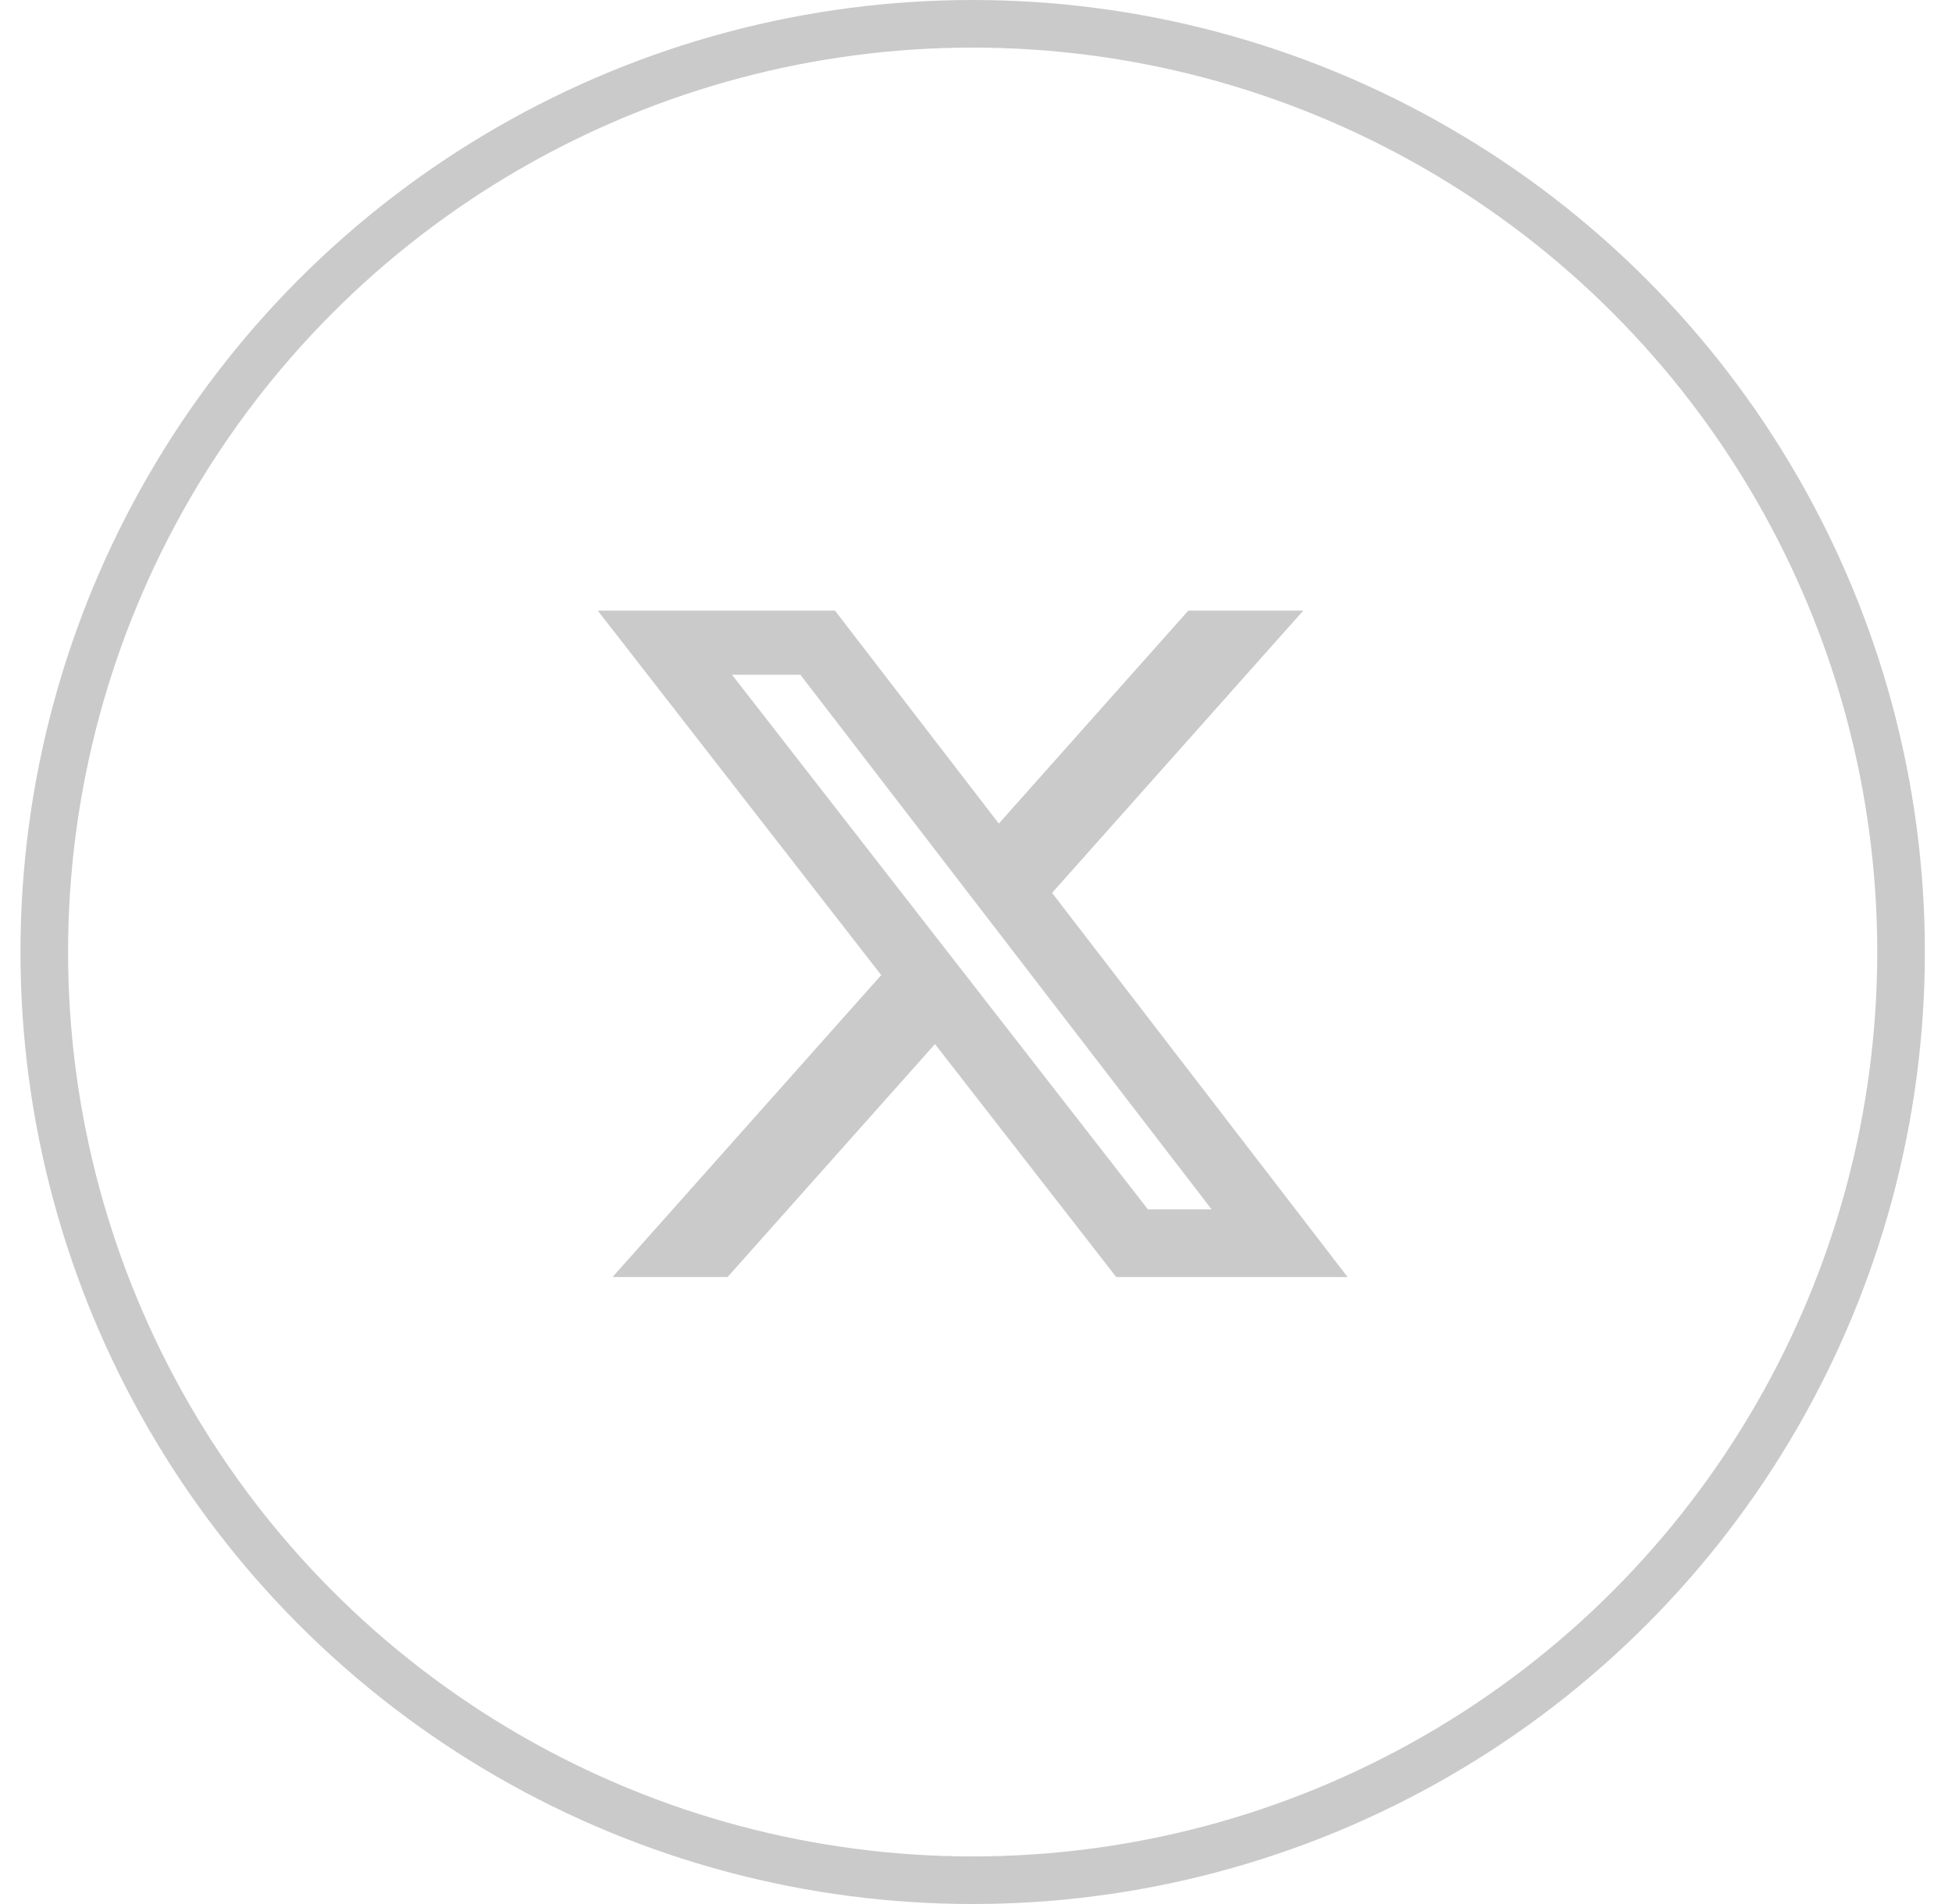
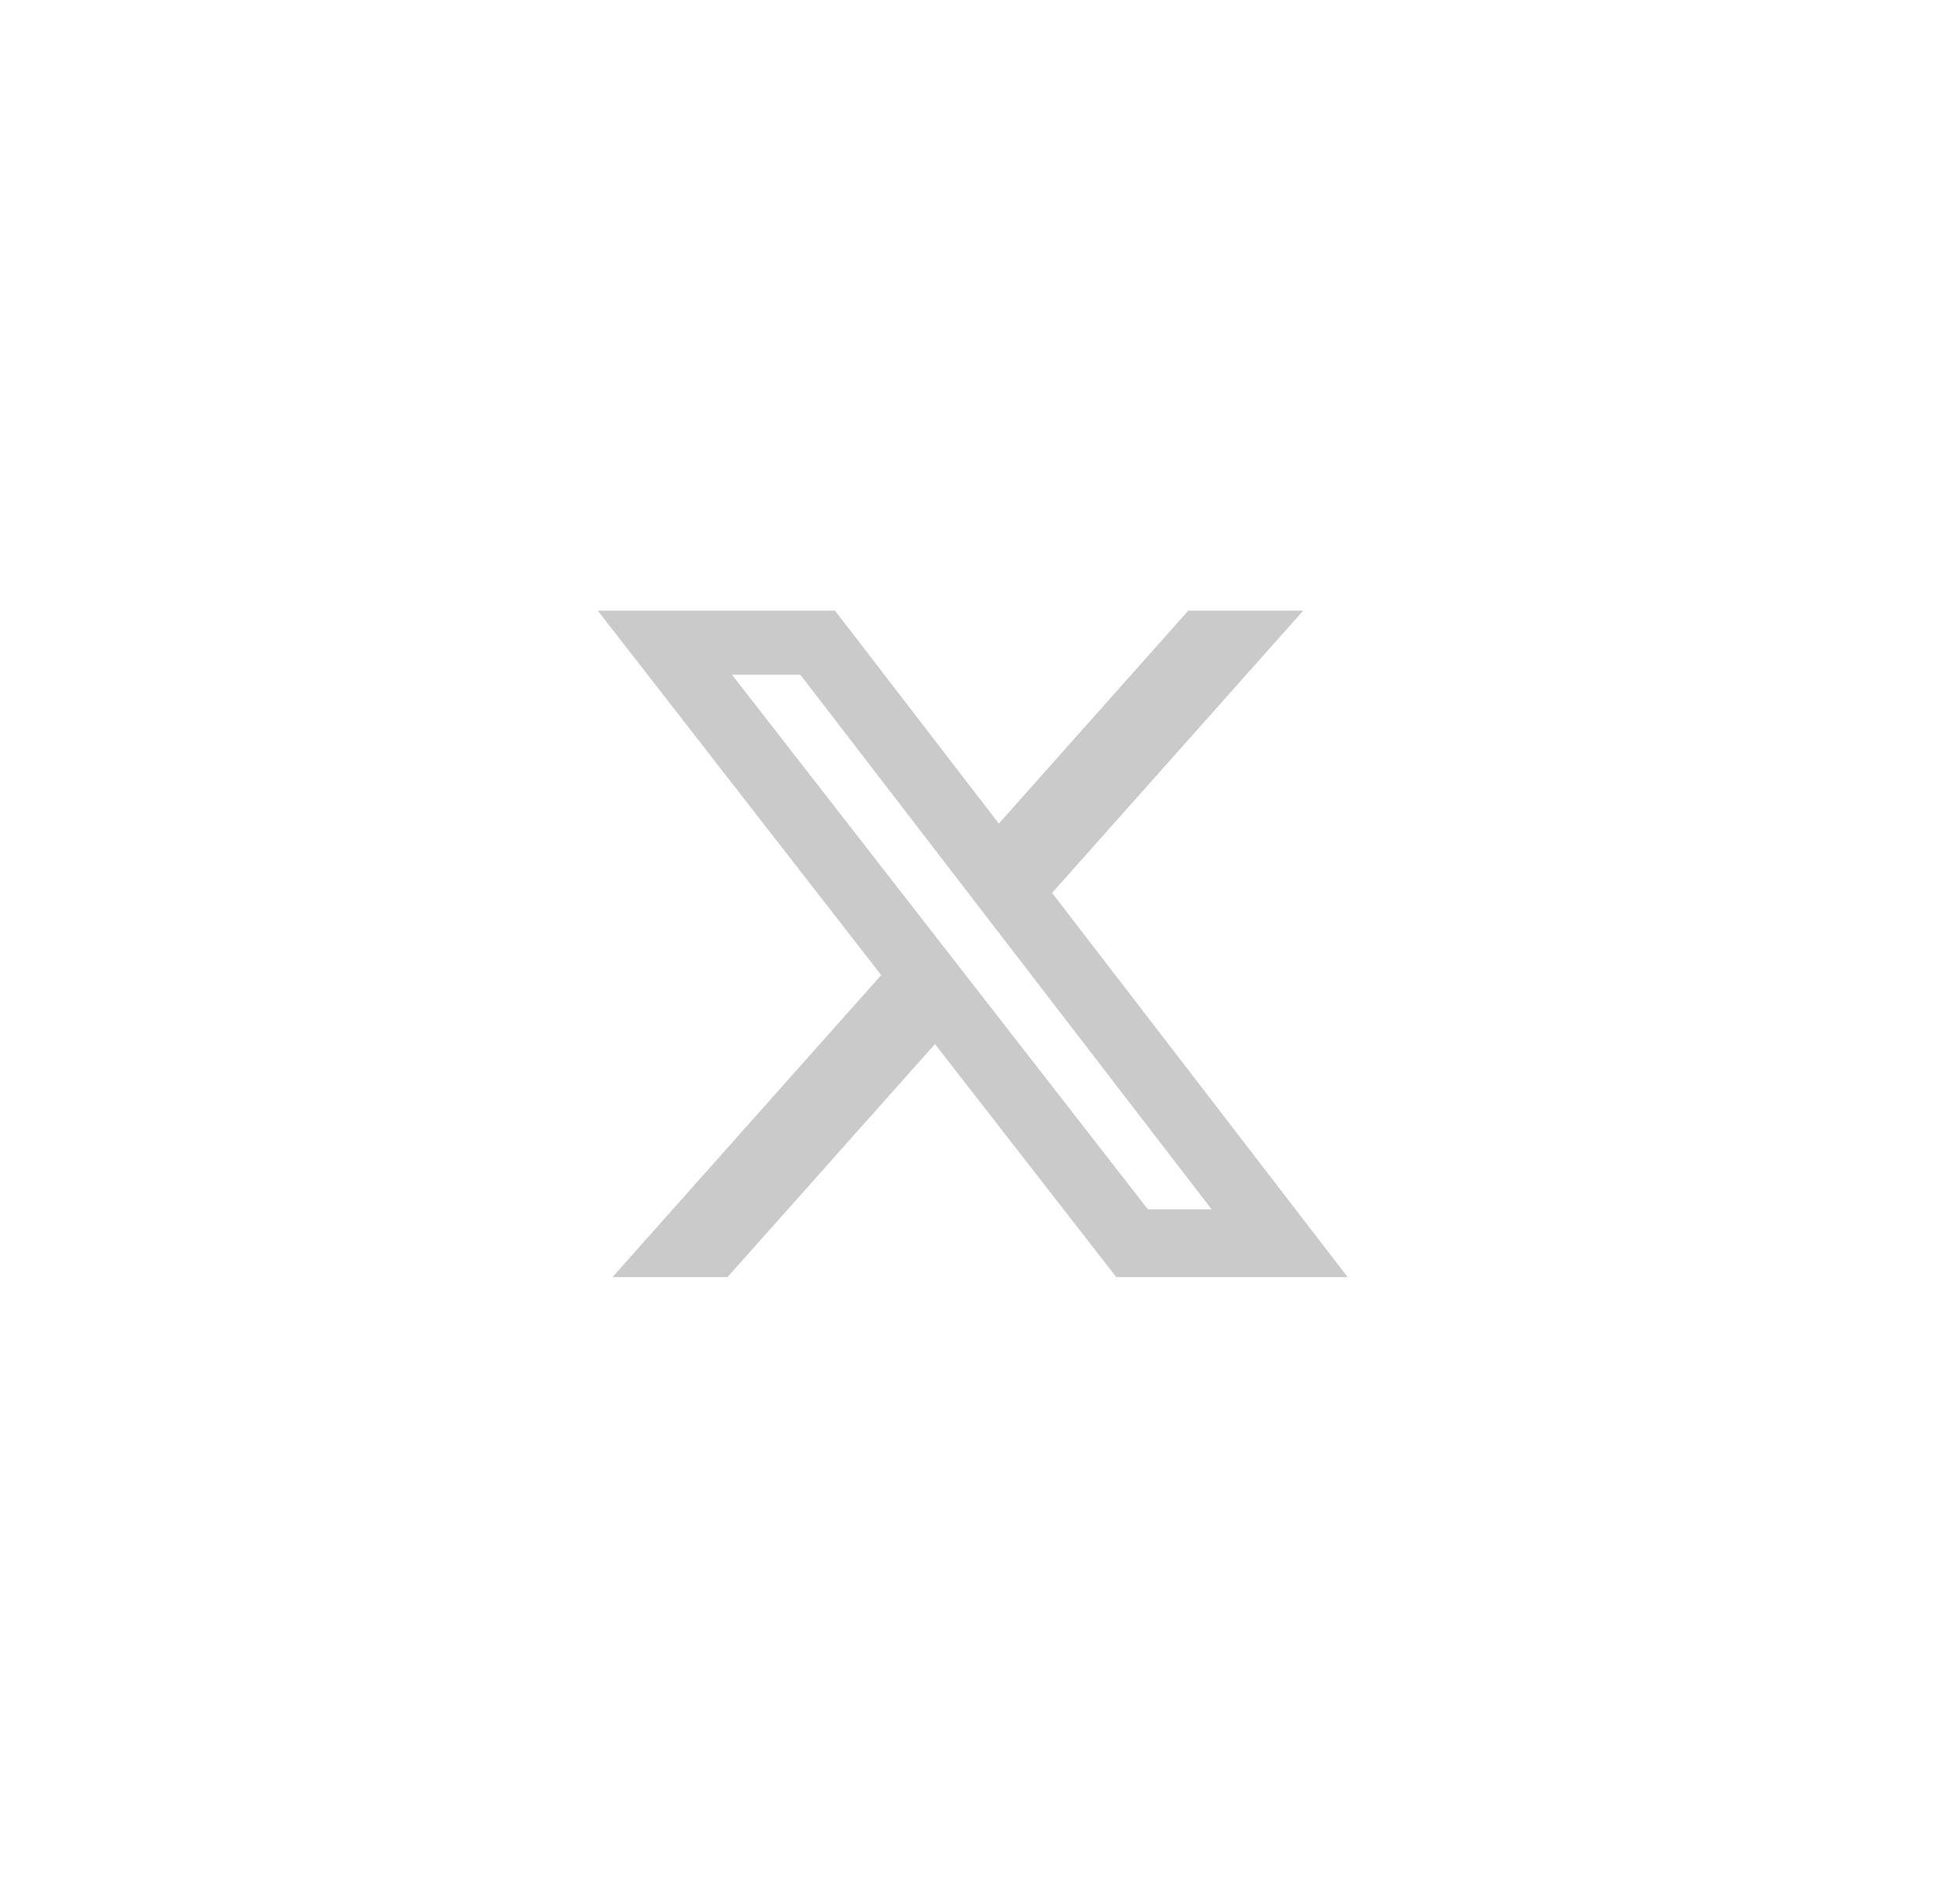
<svg xmlns="http://www.w3.org/2000/svg" width="41" height="40" viewBox="0 0 41 40" fill="none">
-   <circle cx="20.43" cy="20" r="19.5" stroke="#CACACA" />
  <path d="M24.959 12.828h2.415l-5.276 5.93 6.207 8.07h-4.86l-3.807-4.894-4.356 4.894h-2.416l5.643-6.343-5.954-7.657h4.983l3.441 4.474 3.98-4.474zm-.848 12.579h1.338l-8.638-11.232h-1.436l8.736 11.232z" fill="#CACACA" />
</svg>